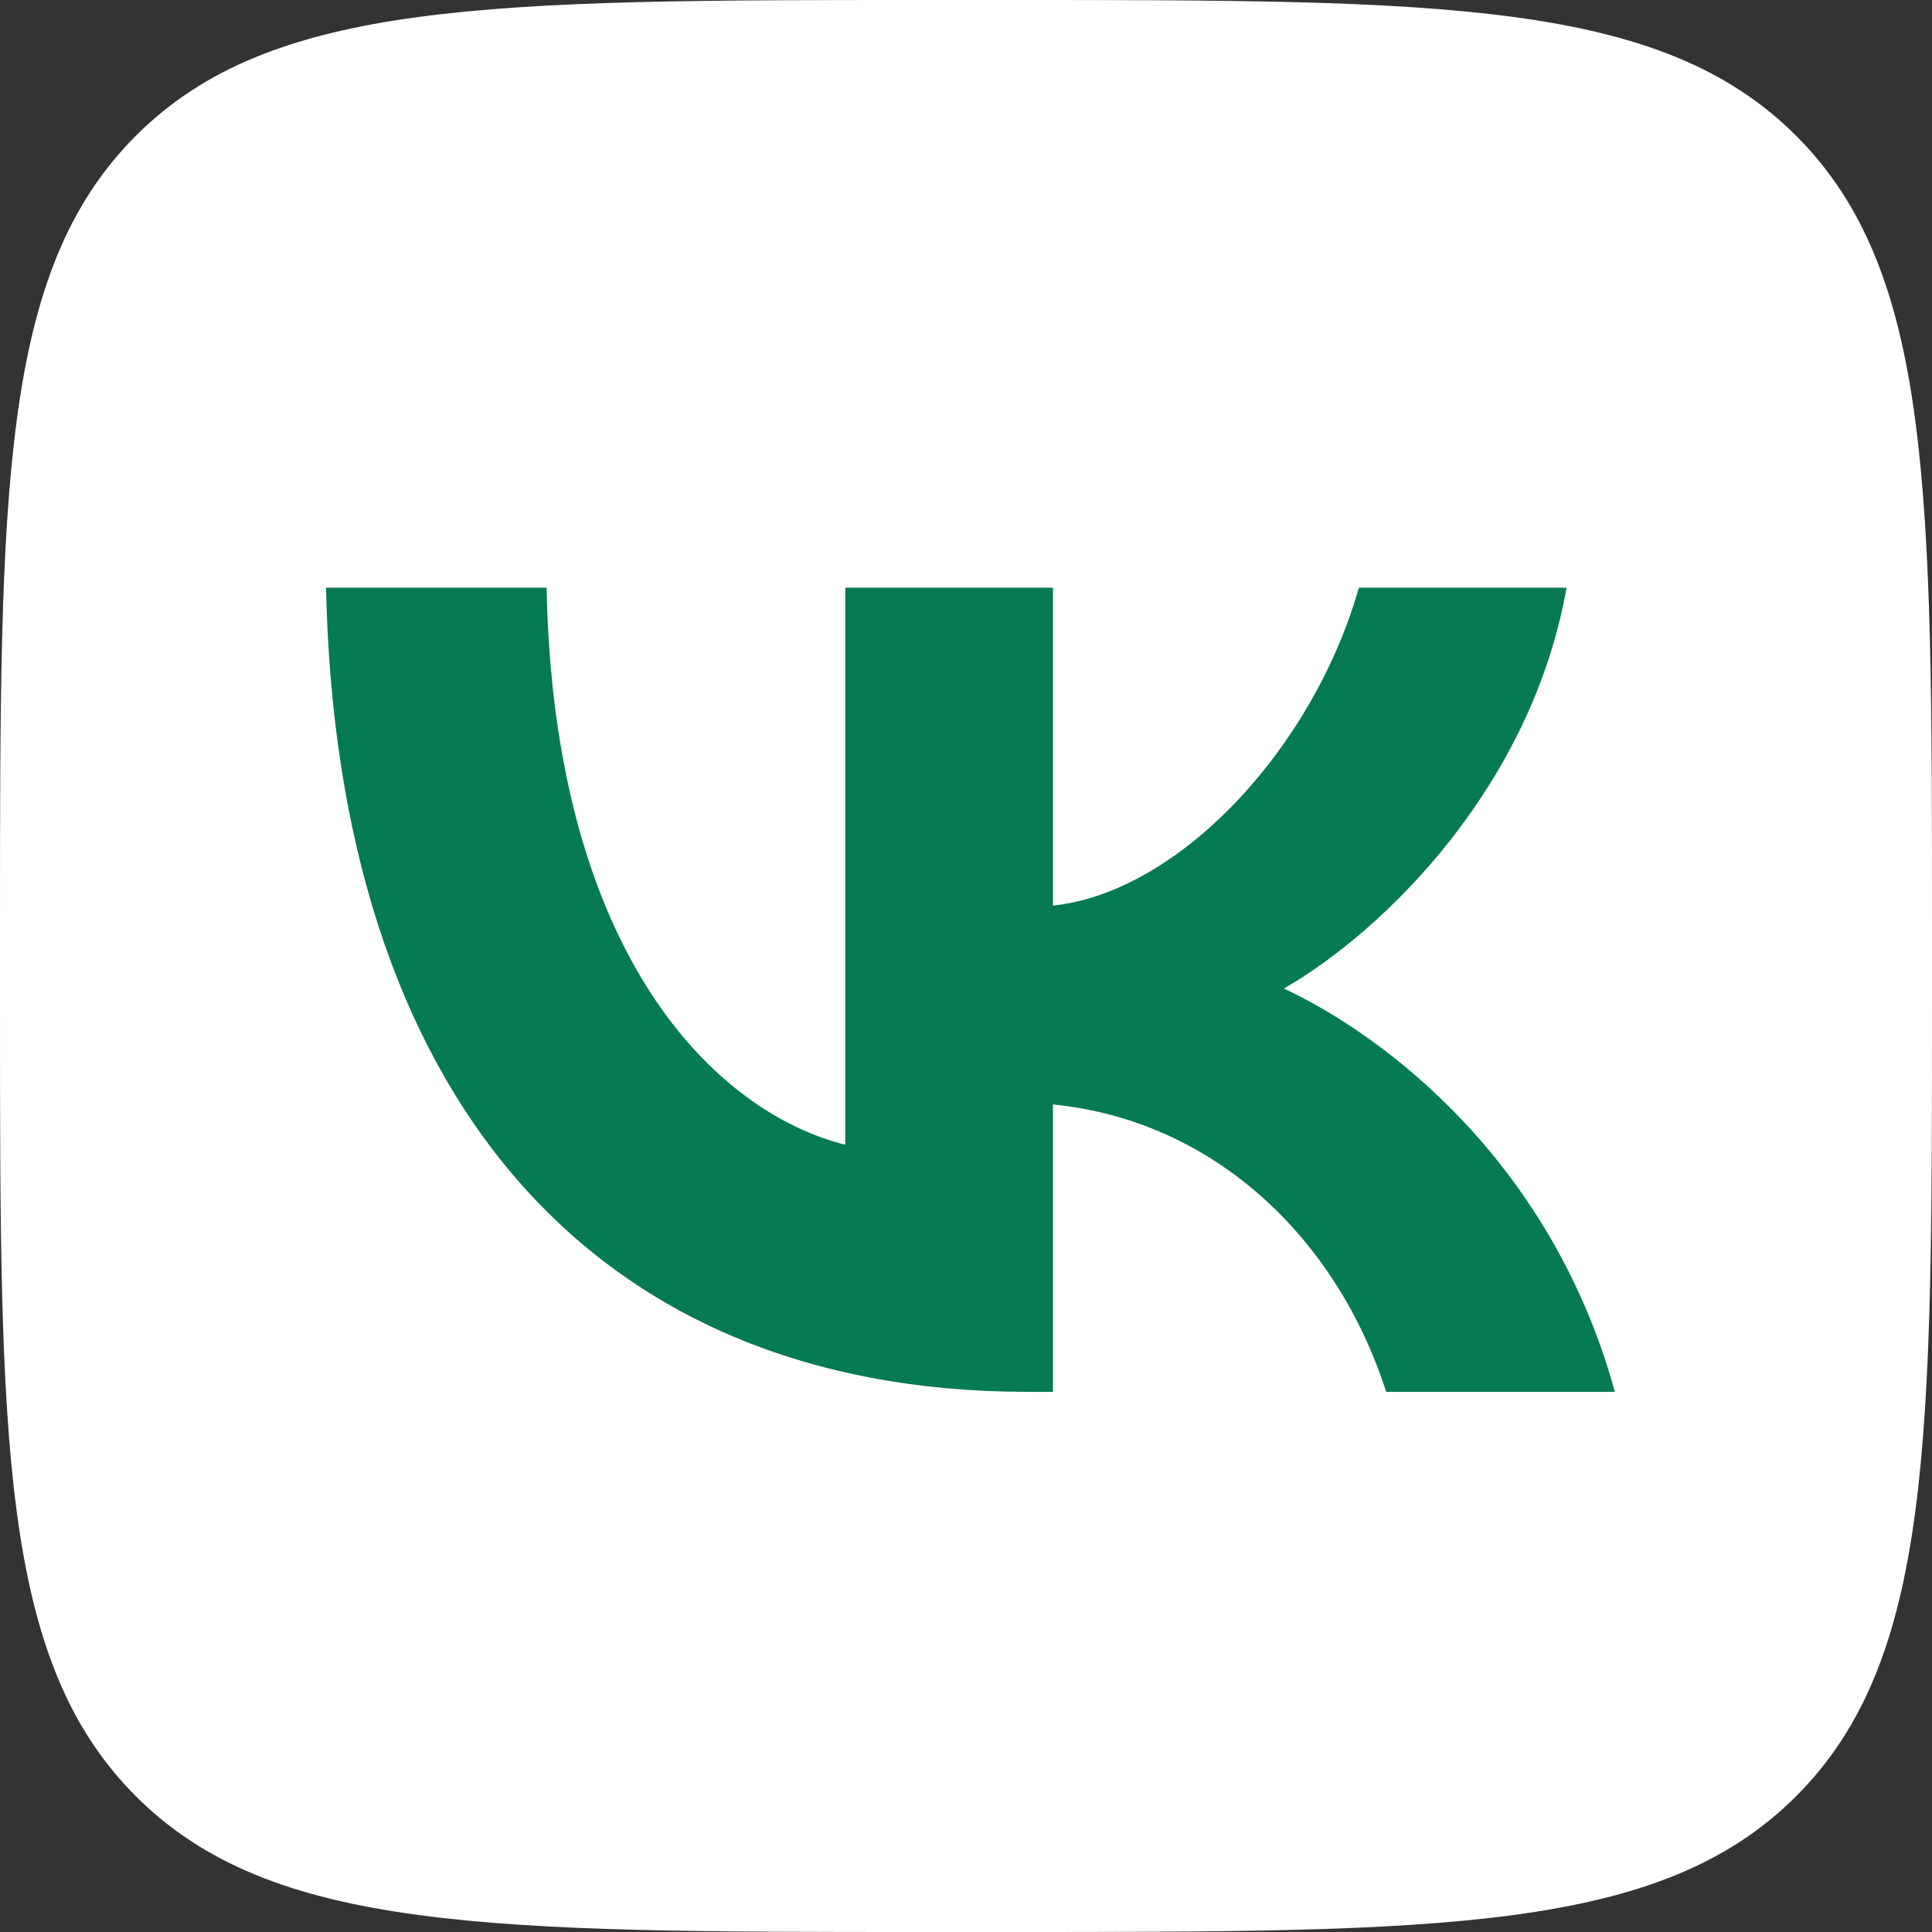
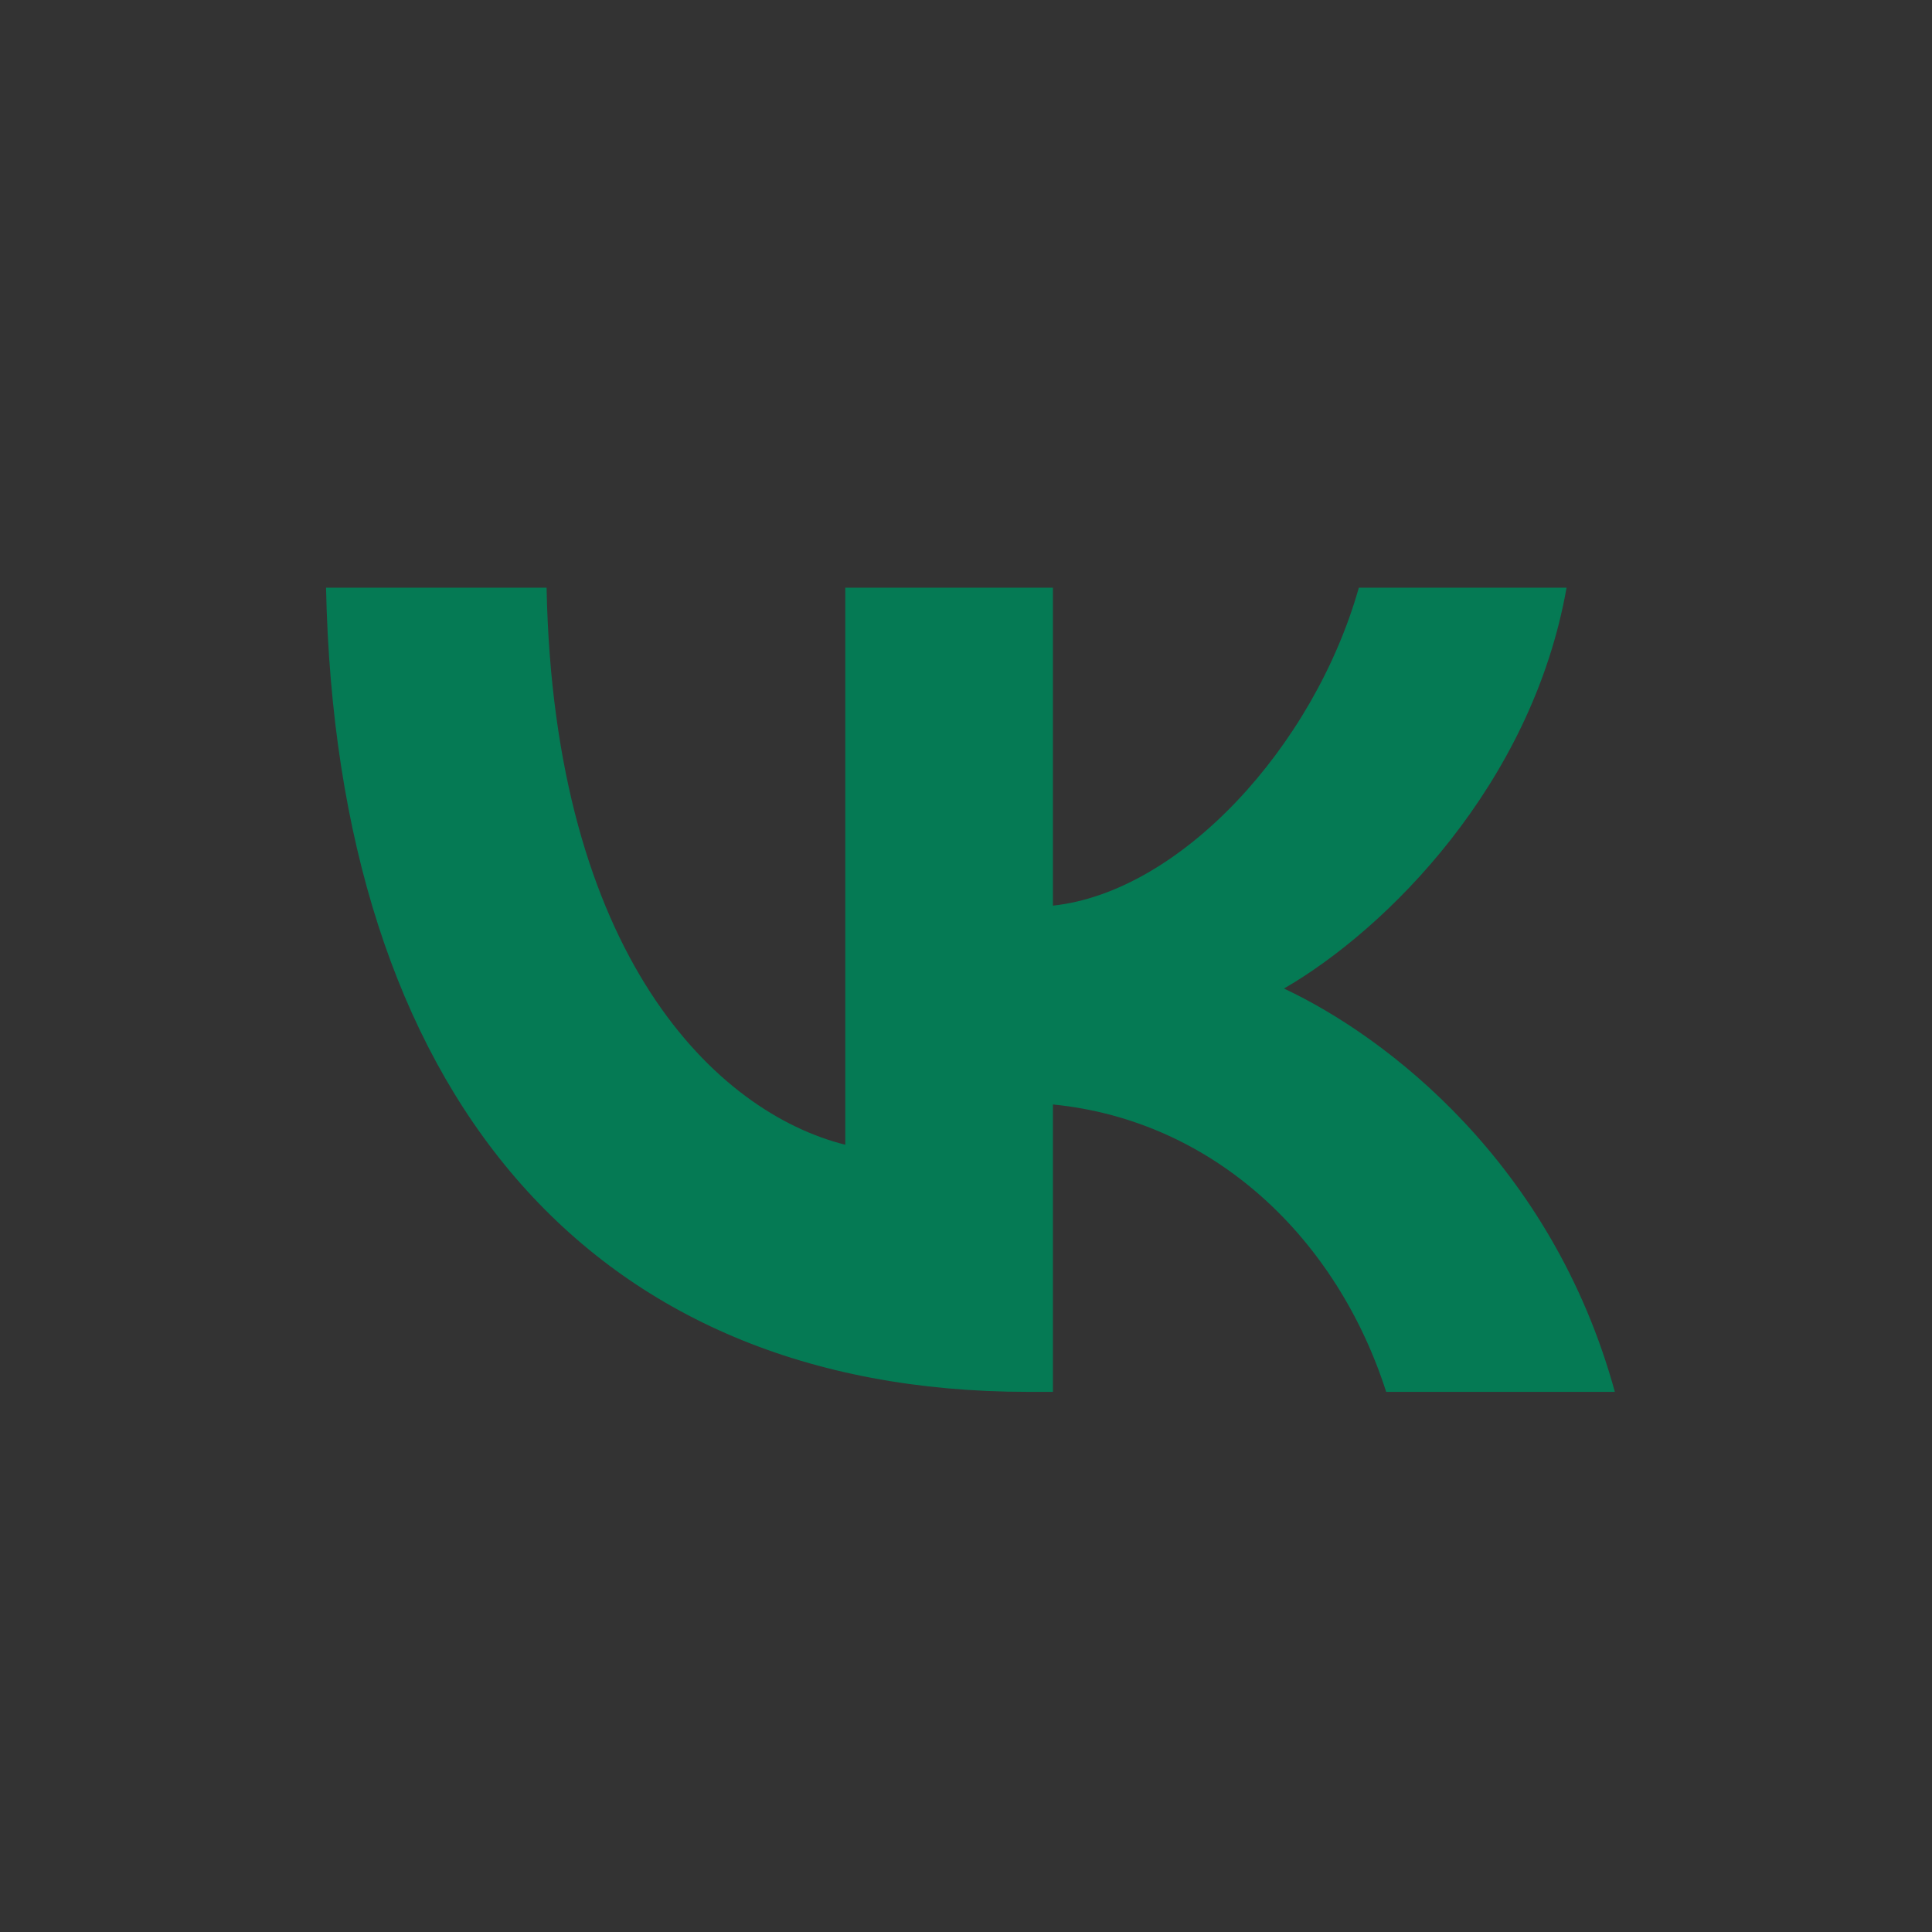
<svg xmlns="http://www.w3.org/2000/svg" width="33" height="33" viewBox="0 0 33 33" fill="none">
  <rect x="0" y="0" width="33" height="33" fill="#333333" stroke="none" />
-   <path d="M0 15.84C0 8.373 0 4.639 2.32 2.32C4.639 0 8.373 0 15.84 0H17.16C24.627 0 28.36 0 30.68 2.32C33 4.639 33 8.373 33 15.84V17.16C33 24.627 33 28.36 30.68 30.68C28.36 33 24.627 33 17.16 33H15.84C8.373 33 4.639 33 2.32 30.68C0 28.36 0 24.627 0 17.16V15.84Z" fill="white" />
  <path d="M17.559 23.774C10.037 23.774 5.748 18.618 5.569 10.038H9.336C9.46 16.335 12.238 19.003 14.438 19.553V10.038H17.985V15.469C20.158 15.235 22.44 12.76 23.21 10.038H26.758C26.166 13.393 23.691 15.868 21.931 16.885C23.691 17.71 26.51 19.869 27.583 23.774H23.677C22.839 21.161 20.749 19.14 17.985 18.865V23.774H17.559Z" fill="#057A54" />
</svg>